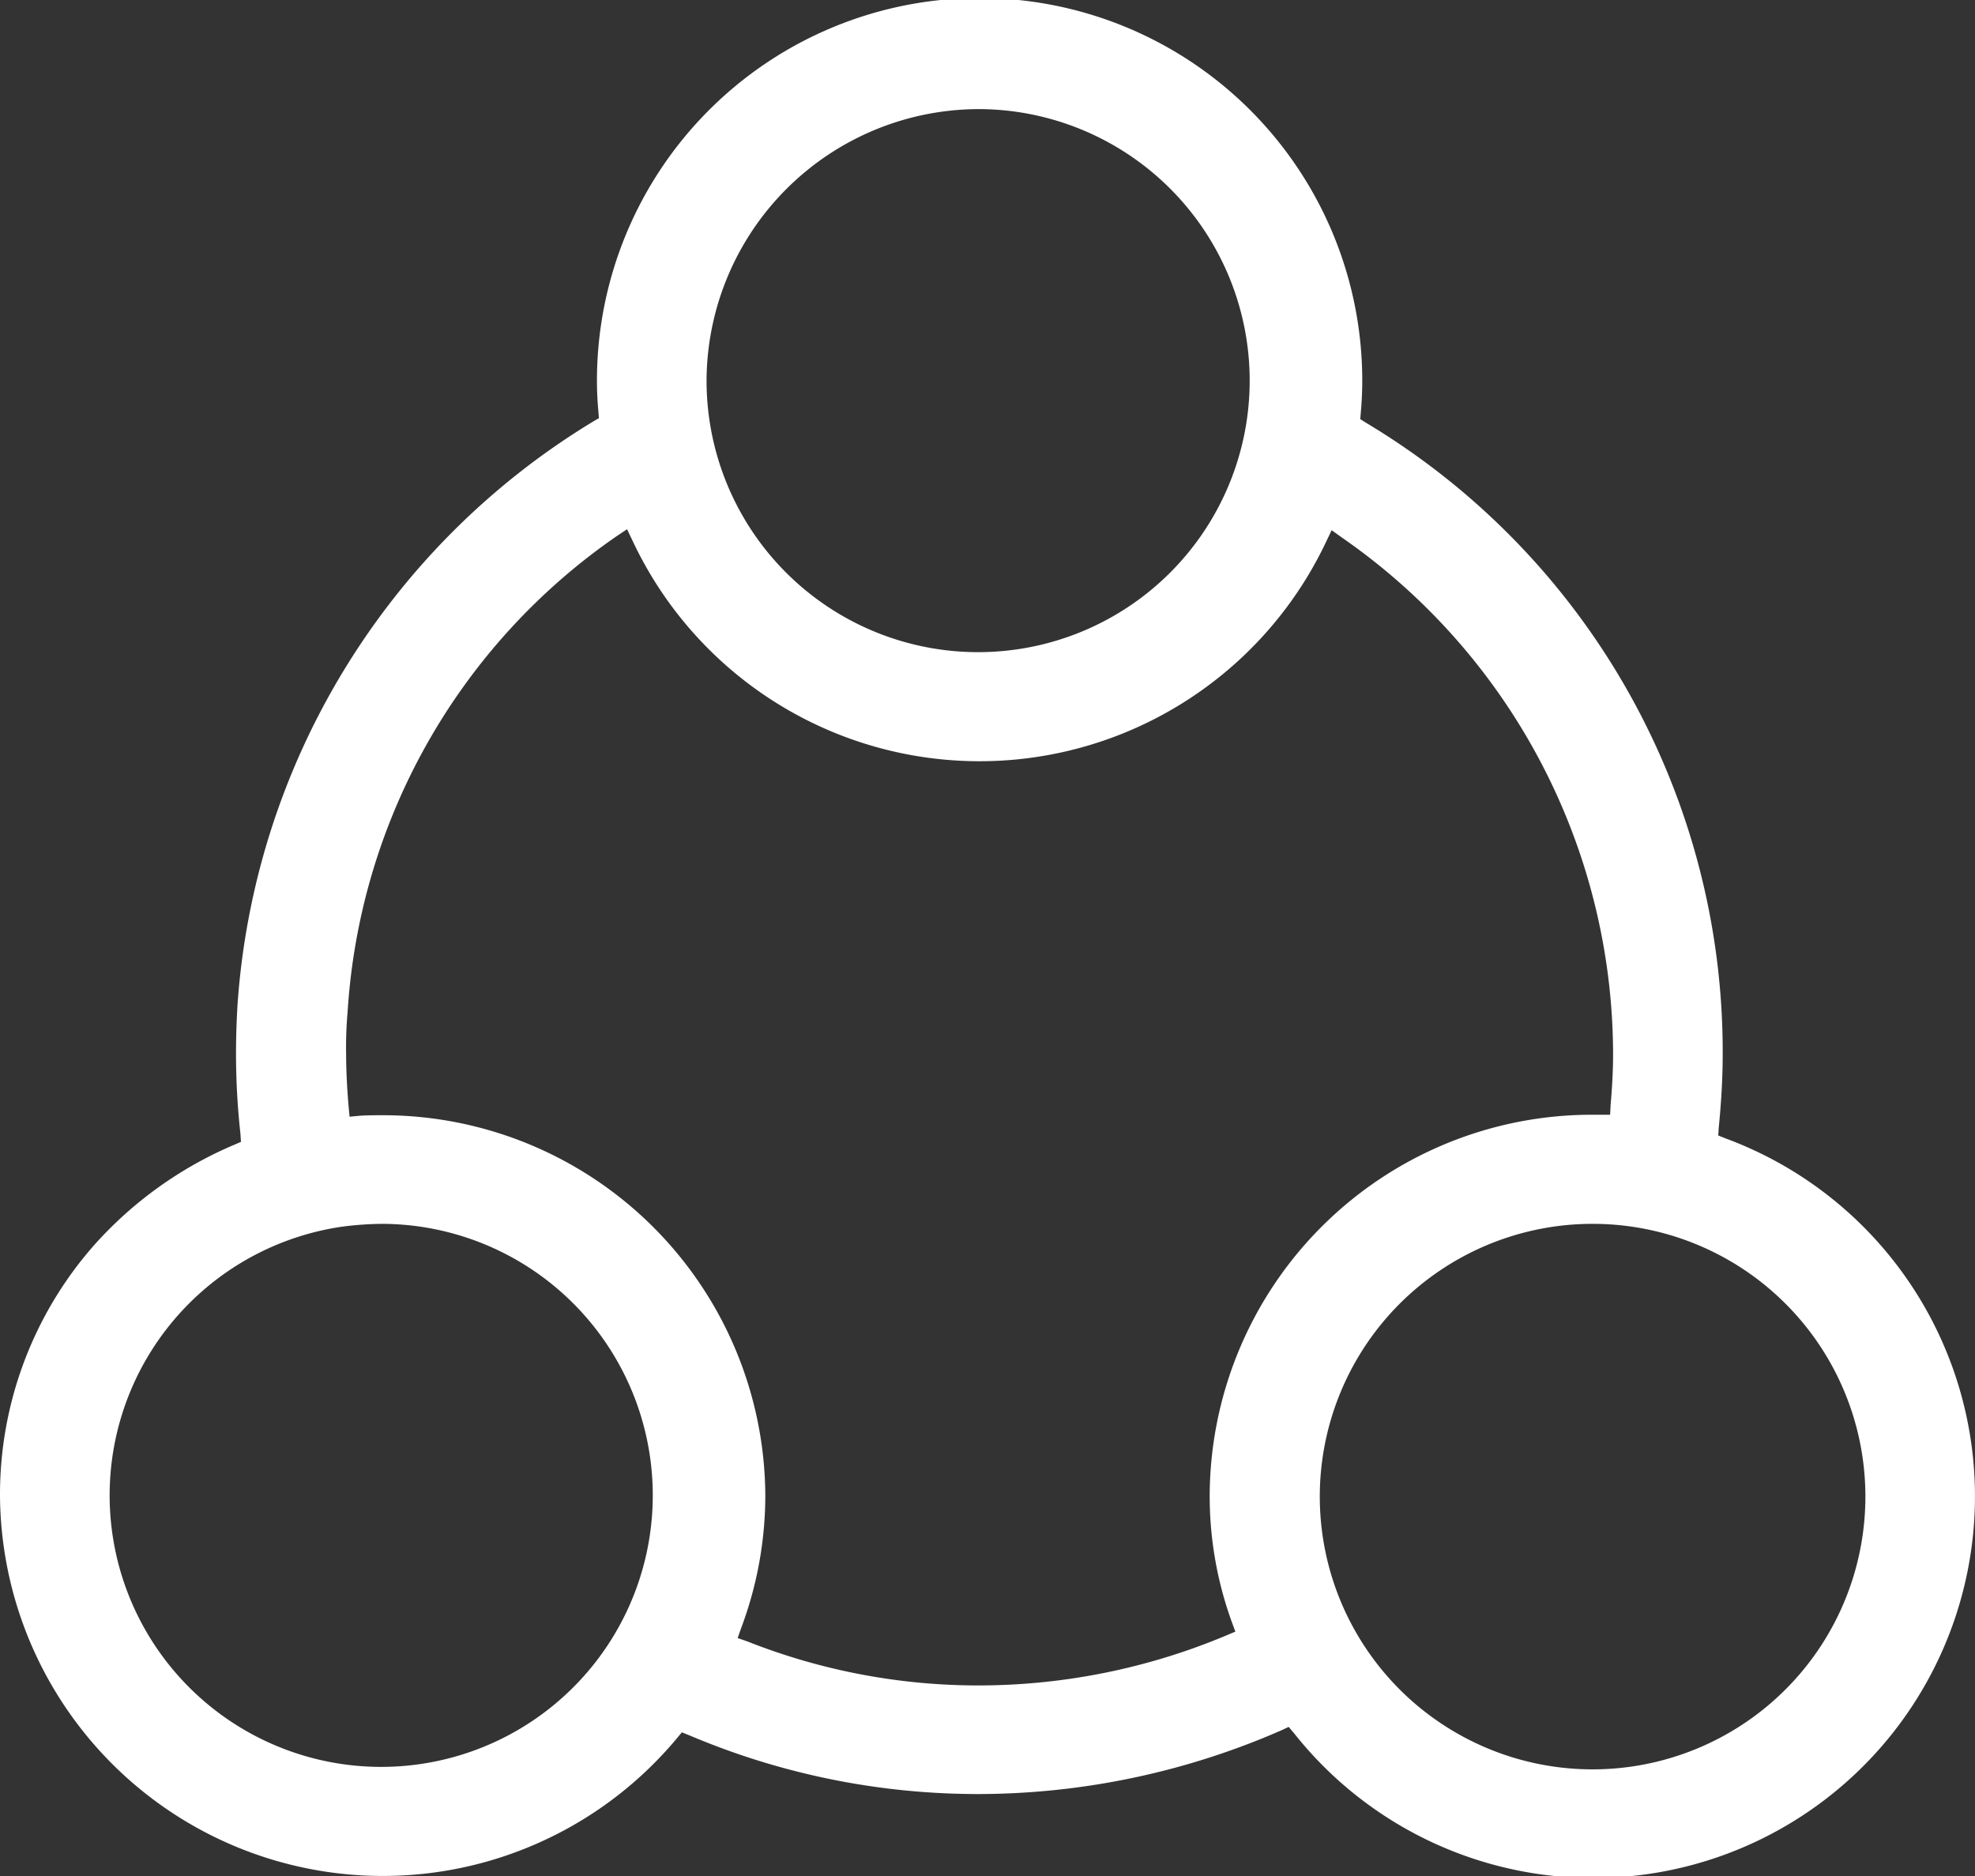
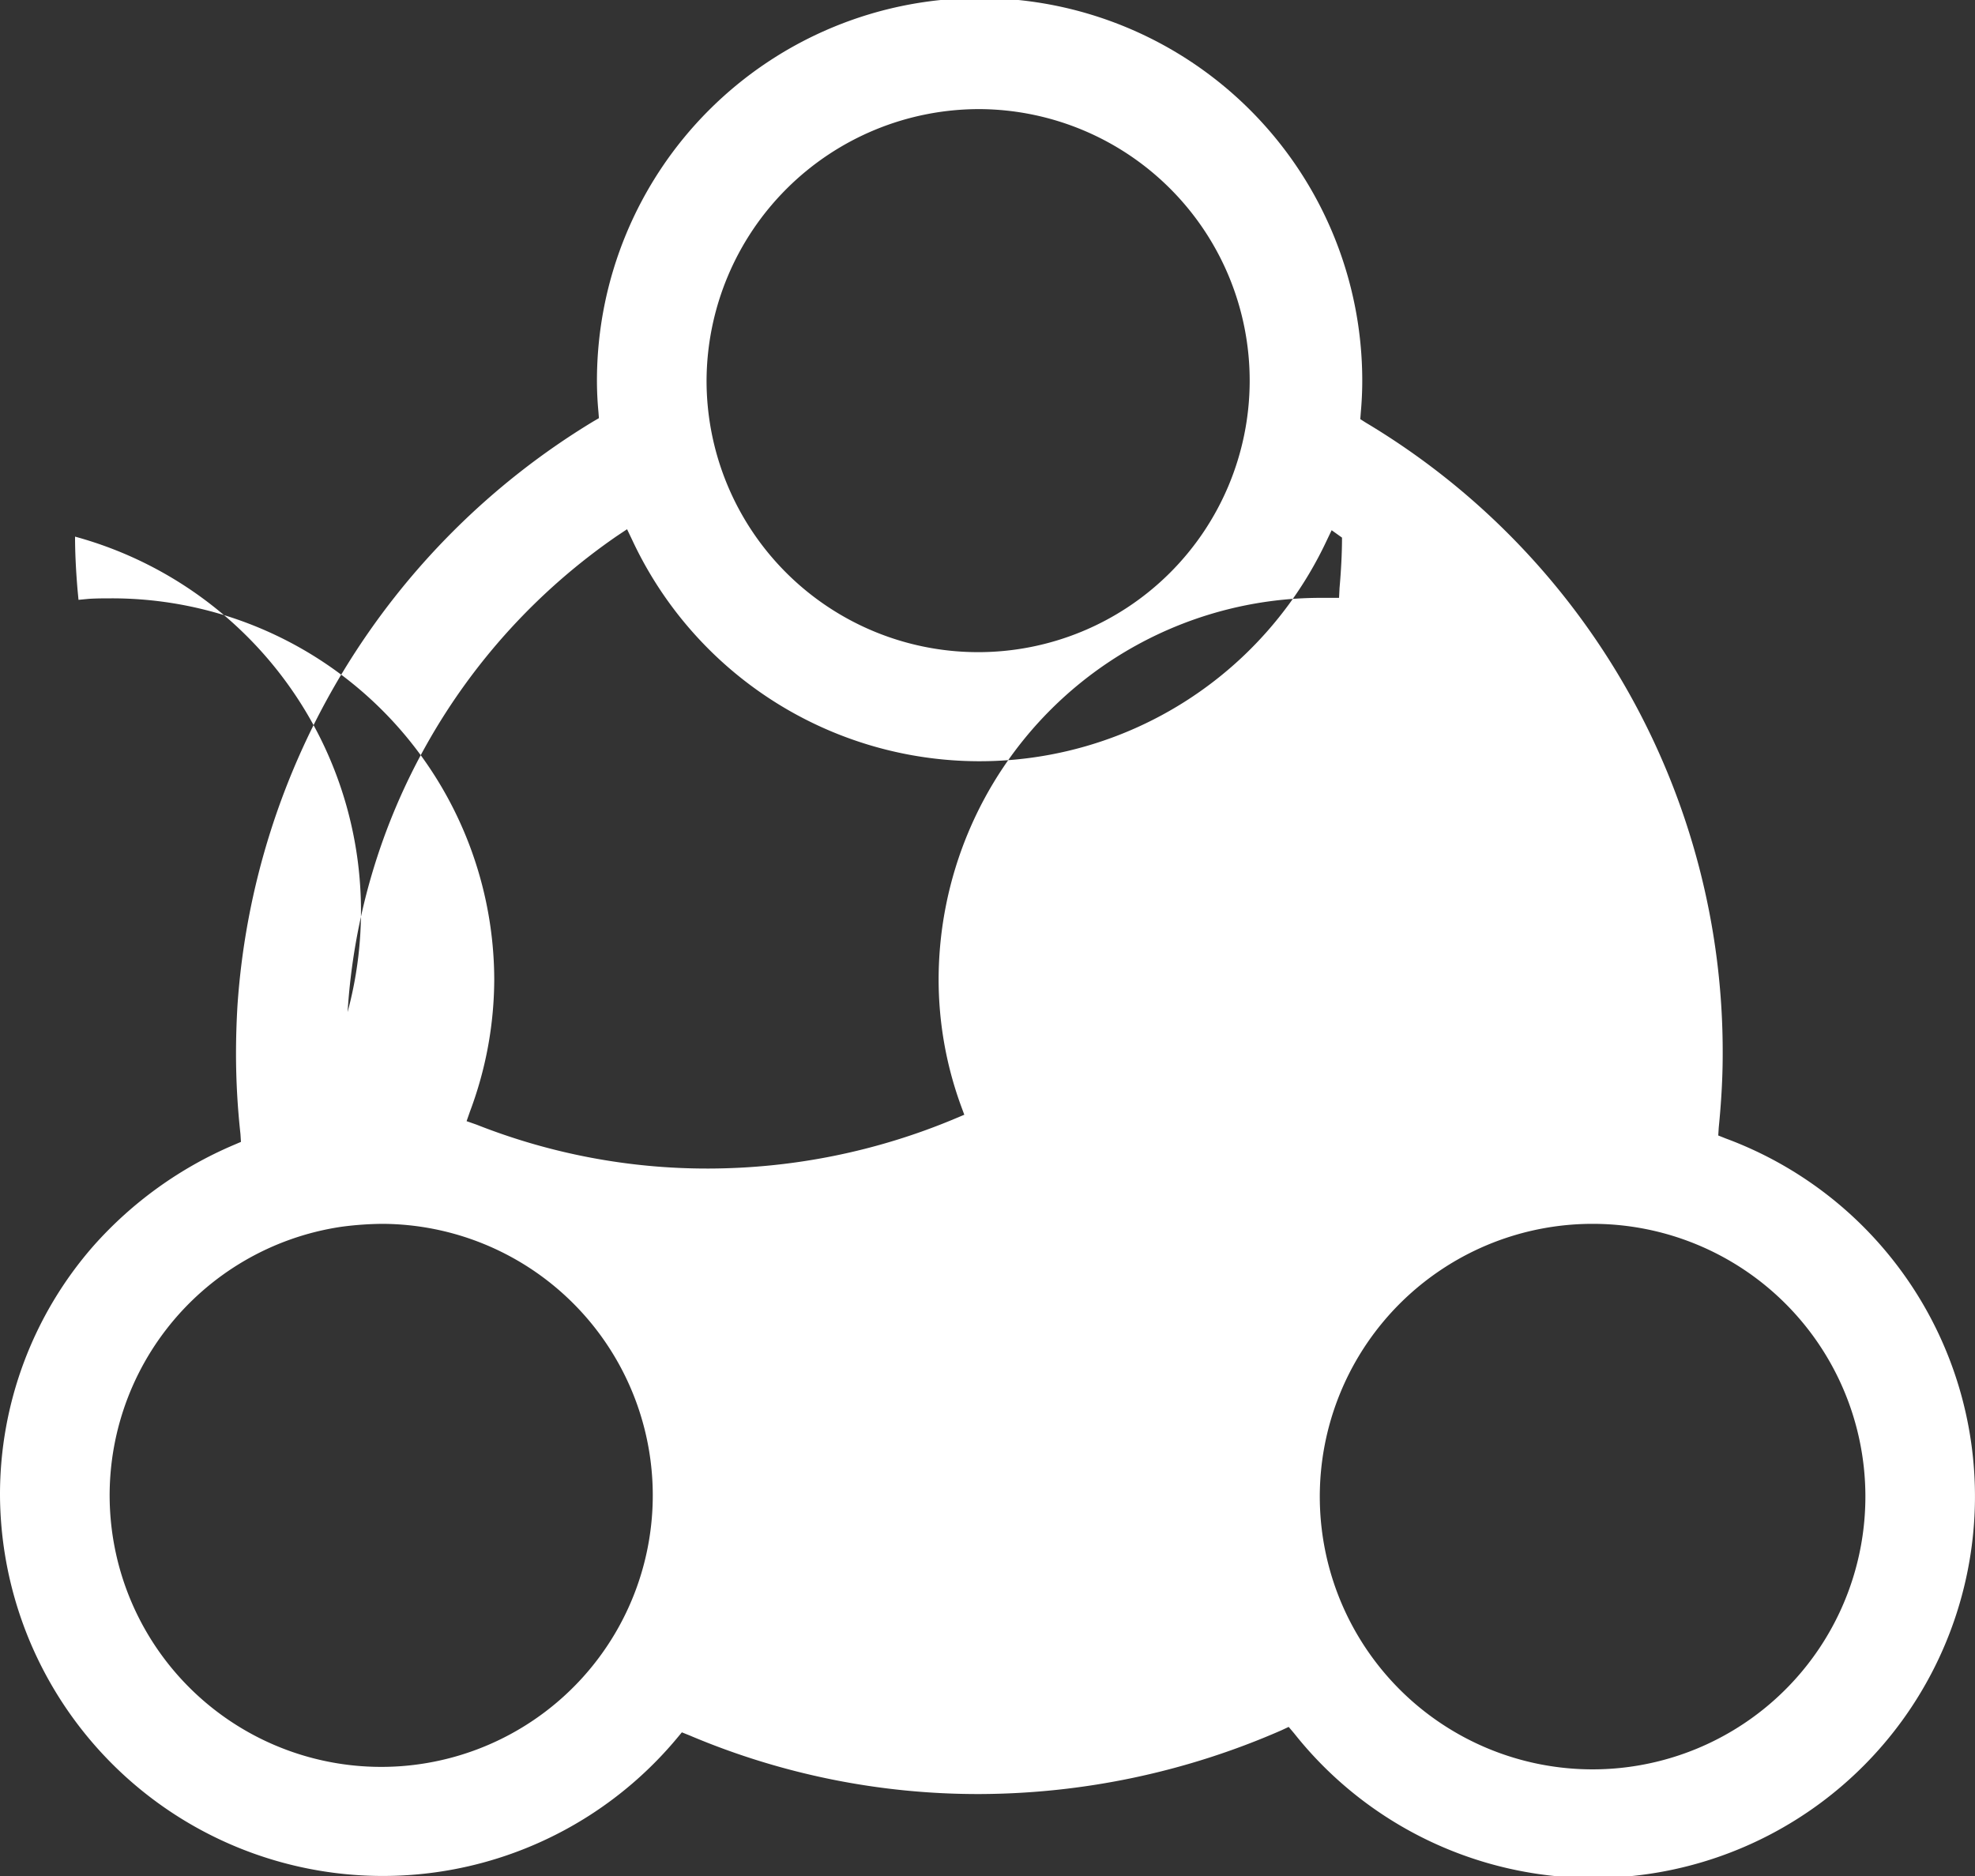
<svg xmlns="http://www.w3.org/2000/svg" width="40" height="38" viewBox="0 0 40 38">
  <rect x="0" y="0" width="40" height="38" fill="#333333" stroke="none" />
  <defs>
    <style>
      .cls-1 {
        fill: #fff;
        fill-rule: evenodd;
      }
    </style>
  </defs>
-   <path id="fzqwnneimg4" class="cls-1" d="M1050,1571.29a7.754,7.754,0,0,0,13.71,4.92l0.1-.12,0.15,0.06a14.963,14.963,0,0,0,5.88,1.19,15.365,15.365,0,0,0,6.11-1.29l0.15-.07,0.11,0.13a7.73,7.73,0,1,0,8.74-12.05l-0.15-.06,0.01-.16c0.05-.5.08-1,0.08-1.48a14.845,14.845,0,0,0-7.23-12.8l-0.11-.07,0.01-.13c0.02-.22.03-0.44,0.03-0.65a7.75,7.75,0,0,0-15.5,0q0,0.315.03,0.63l0.01,0.13-0.12.07a15.022,15.022,0,0,0-7.2,11.82q-0.03.5-.03,0.99a14.933,14.933,0,0,0,.09,1.62l0.01,0.16-0.14.06a7.969,7.969,0,0,0-2.85,2.05A7.639,7.639,0,0,0,1050,1571.29Zm37.78,0a5.525,5.525,0,1,1-5.53-5.5A5.523,5.523,0,0,1,1087.78,1571.29Zm-17.94-28.08a5.5,5.5,0,1,1-5.53,5.5A5.523,5.523,0,0,1,1069.84,1543.21Zm-12.8,18.29a12.665,12.665,0,0,1,5.45-9.64l0.21-.14,0.11,0.23a7.763,7.763,0,0,0,14.05.02l0.11-.23,0.21,0.15a12.754,12.754,0,0,1,5.49,10.47c0,0.33-.02.68-0.05,1.02l-0.01.2h-0.36a7.742,7.742,0,0,0-7.75,7.71,7.476,7.476,0,0,0,.45,2.57l0.07,0.19-0.19.08a12.971,12.971,0,0,1-4.99,1.01,12.705,12.705,0,0,1-4.7-.89l-0.2-.07,0.07-.2a7.66,7.66,0,0,0,.49-2.68,7.742,7.742,0,0,0-7.75-7.71c-0.15,0-.3,0-0.46.01l-0.21.02-0.02-.21c-0.03-.36-0.05-0.72-0.05-1.07A7.861,7.861,0,0,1,1057.04,1561.5Zm-0.13,4.35a6.622,6.622,0,0,1,.84-0.06A5.5,5.5,0,1,1,1056.91,1565.85Z" transform="translate(-1050 -1541)" />
+   <path id="fzqwnneimg4" class="cls-1" d="M1050,1571.29a7.754,7.754,0,0,0,13.71,4.92l0.1-.12,0.15,0.06a14.963,14.963,0,0,0,5.88,1.19,15.365,15.365,0,0,0,6.11-1.29l0.15-.07,0.11,0.13a7.73,7.73,0,1,0,8.74-12.05l-0.15-.06,0.01-.16c0.05-.5.08-1,0.08-1.48a14.845,14.845,0,0,0-7.23-12.8l-0.11-.07,0.01-.13c0.02-.22.03-0.44,0.03-0.65a7.75,7.75,0,0,0-15.5,0q0,0.315.03,0.63l0.01,0.13-0.12.07a15.022,15.022,0,0,0-7.2,11.82q-0.03.5-.03,0.99a14.933,14.933,0,0,0,.09,1.62l0.01,0.16-0.14.06a7.969,7.969,0,0,0-2.85,2.05A7.639,7.639,0,0,0,1050,1571.29Zm37.78,0a5.525,5.525,0,1,1-5.53-5.5A5.523,5.523,0,0,1,1087.78,1571.29Zm-17.94-28.08a5.5,5.5,0,1,1-5.53,5.5A5.523,5.523,0,0,1,1069.84,1543.21Zm-12.8,18.29a12.665,12.665,0,0,1,5.45-9.64l0.21-.14,0.11,0.23a7.763,7.763,0,0,0,14.05.02l0.11-.23,0.21,0.15c0,0.33-.02.68-0.05,1.02l-0.01.2h-0.36a7.742,7.742,0,0,0-7.75,7.71,7.476,7.476,0,0,0,.45,2.57l0.07,0.19-0.19.08a12.971,12.971,0,0,1-4.99,1.01,12.705,12.705,0,0,1-4.7-.89l-0.2-.07,0.07-.2a7.66,7.66,0,0,0,.49-2.68,7.742,7.742,0,0,0-7.75-7.71c-0.15,0-.3,0-0.46.01l-0.21.02-0.02-.21c-0.03-.36-0.05-0.72-0.05-1.07A7.861,7.861,0,0,1,1057.04,1561.5Zm-0.13,4.35a6.622,6.622,0,0,1,.84-0.06A5.5,5.5,0,1,1,1056.91,1565.85Z" transform="translate(-1050 -1541)" />
</svg>